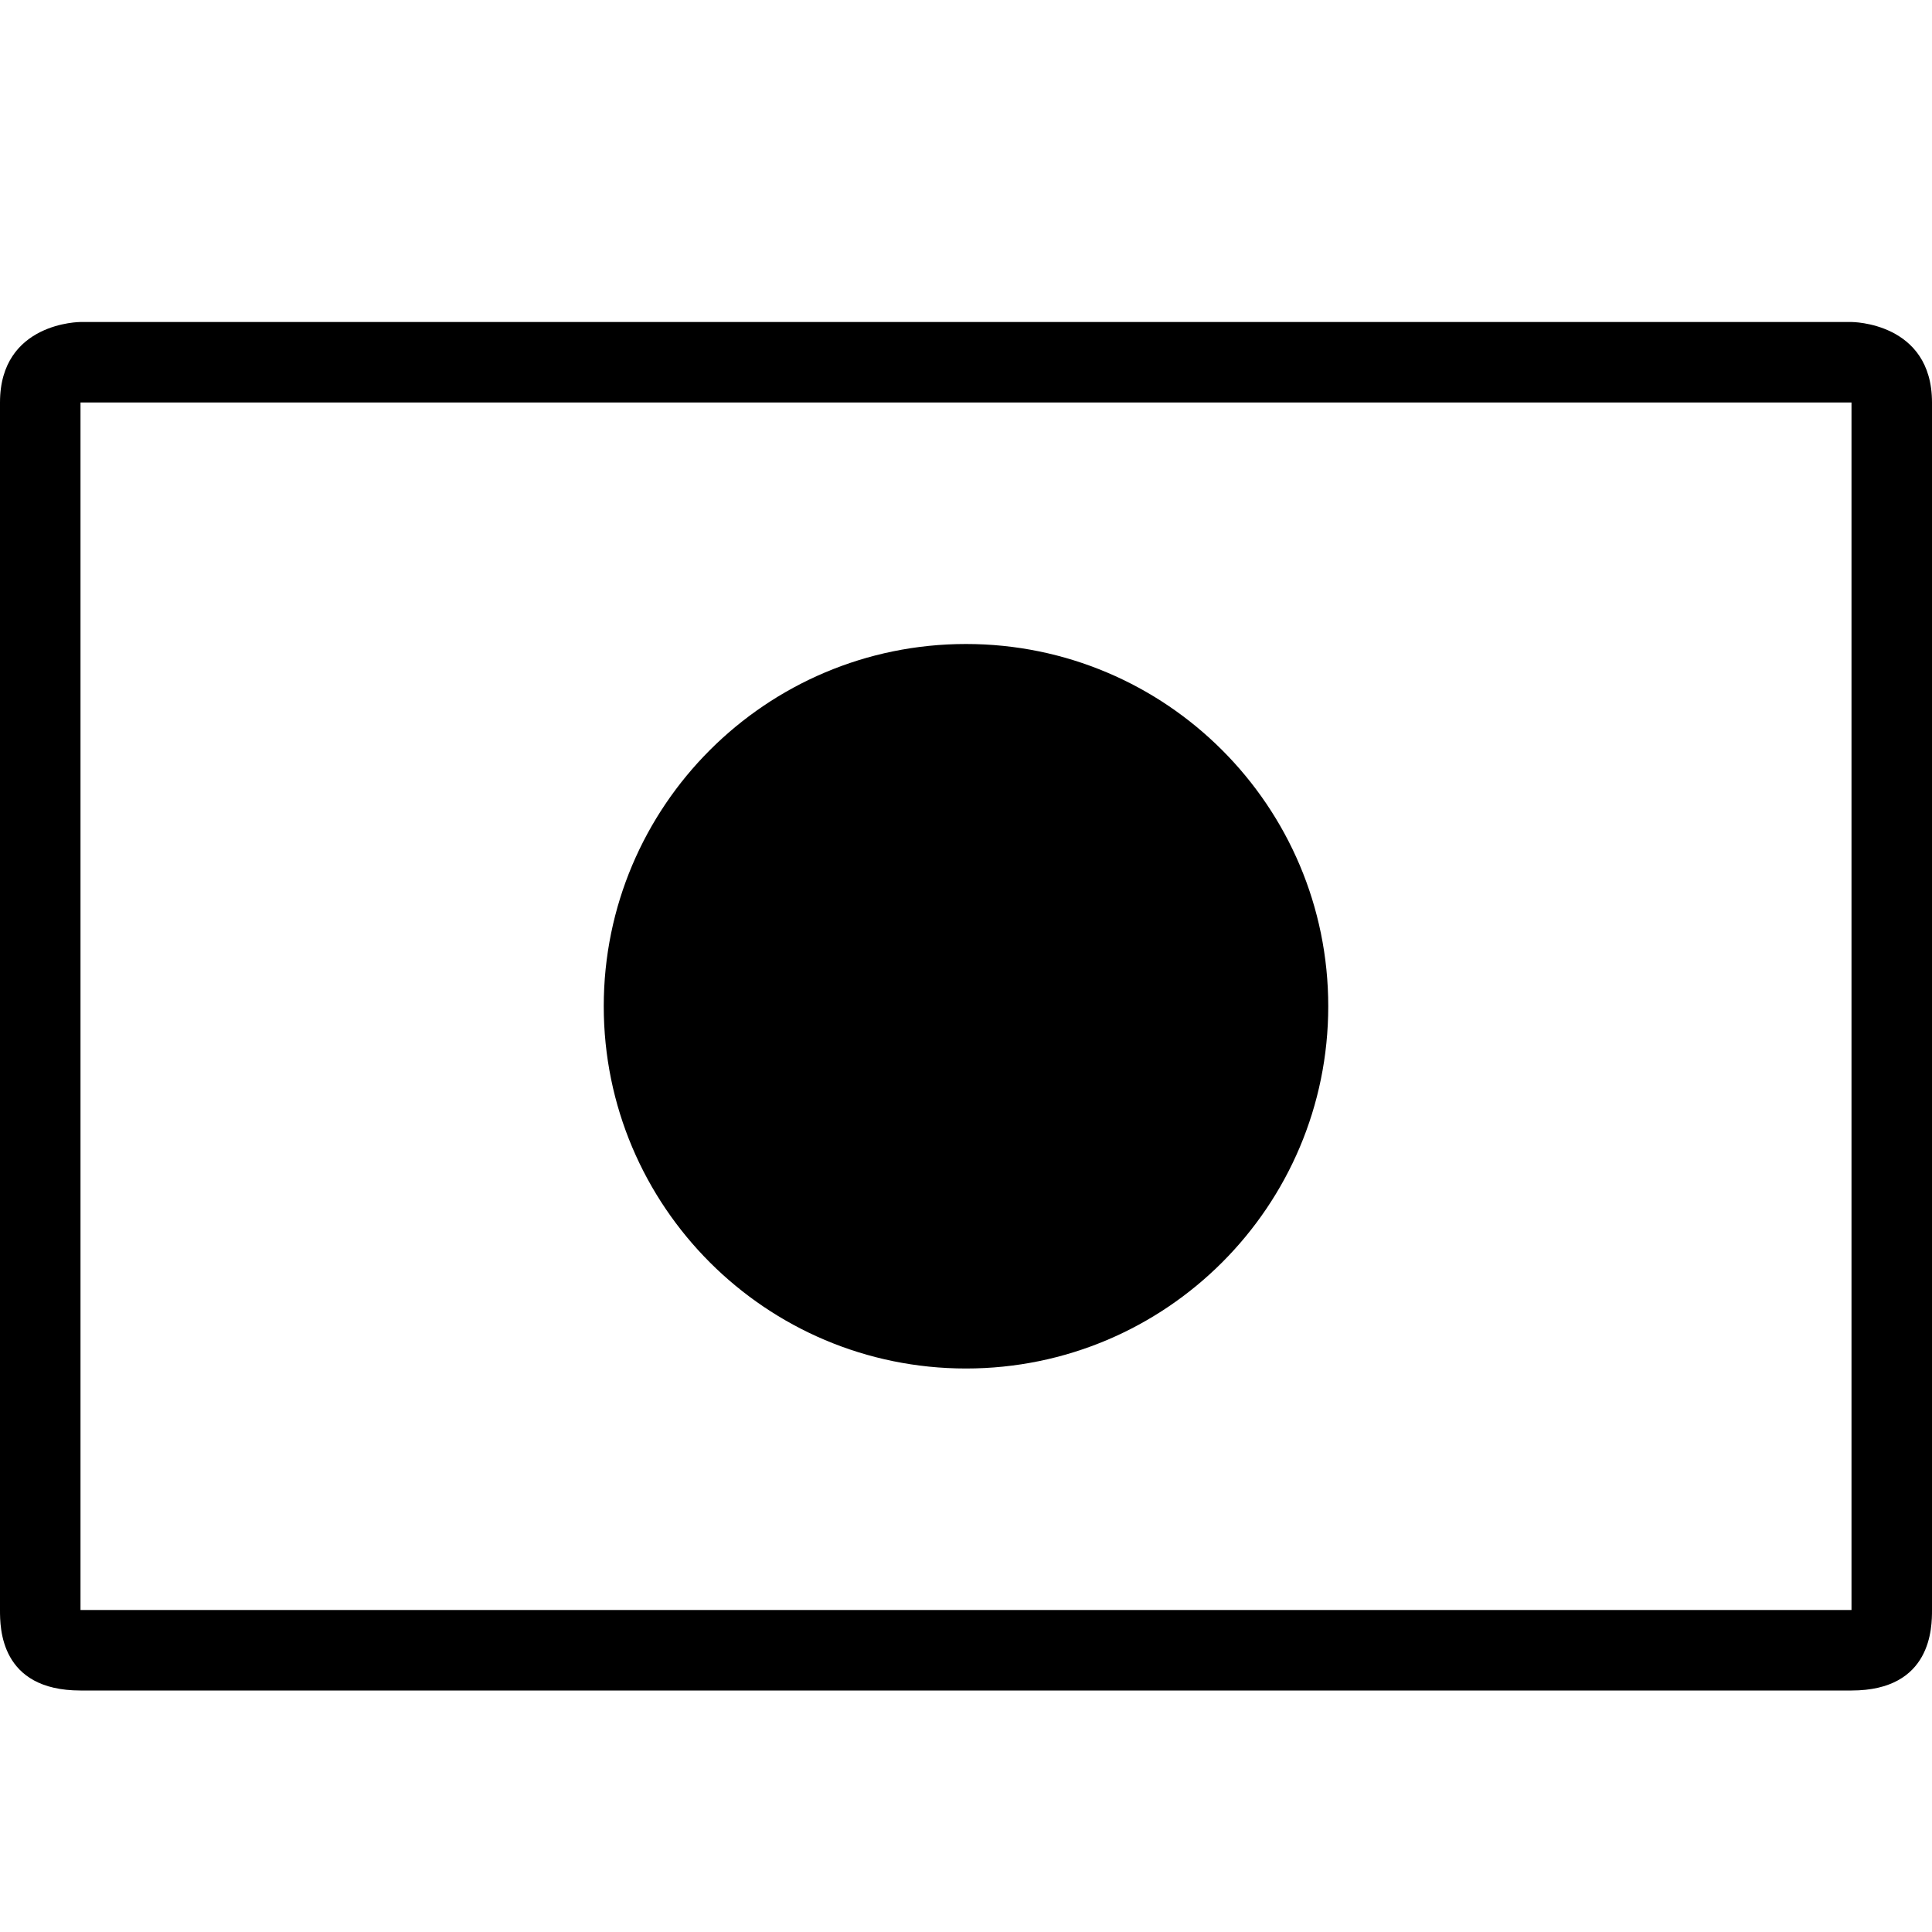
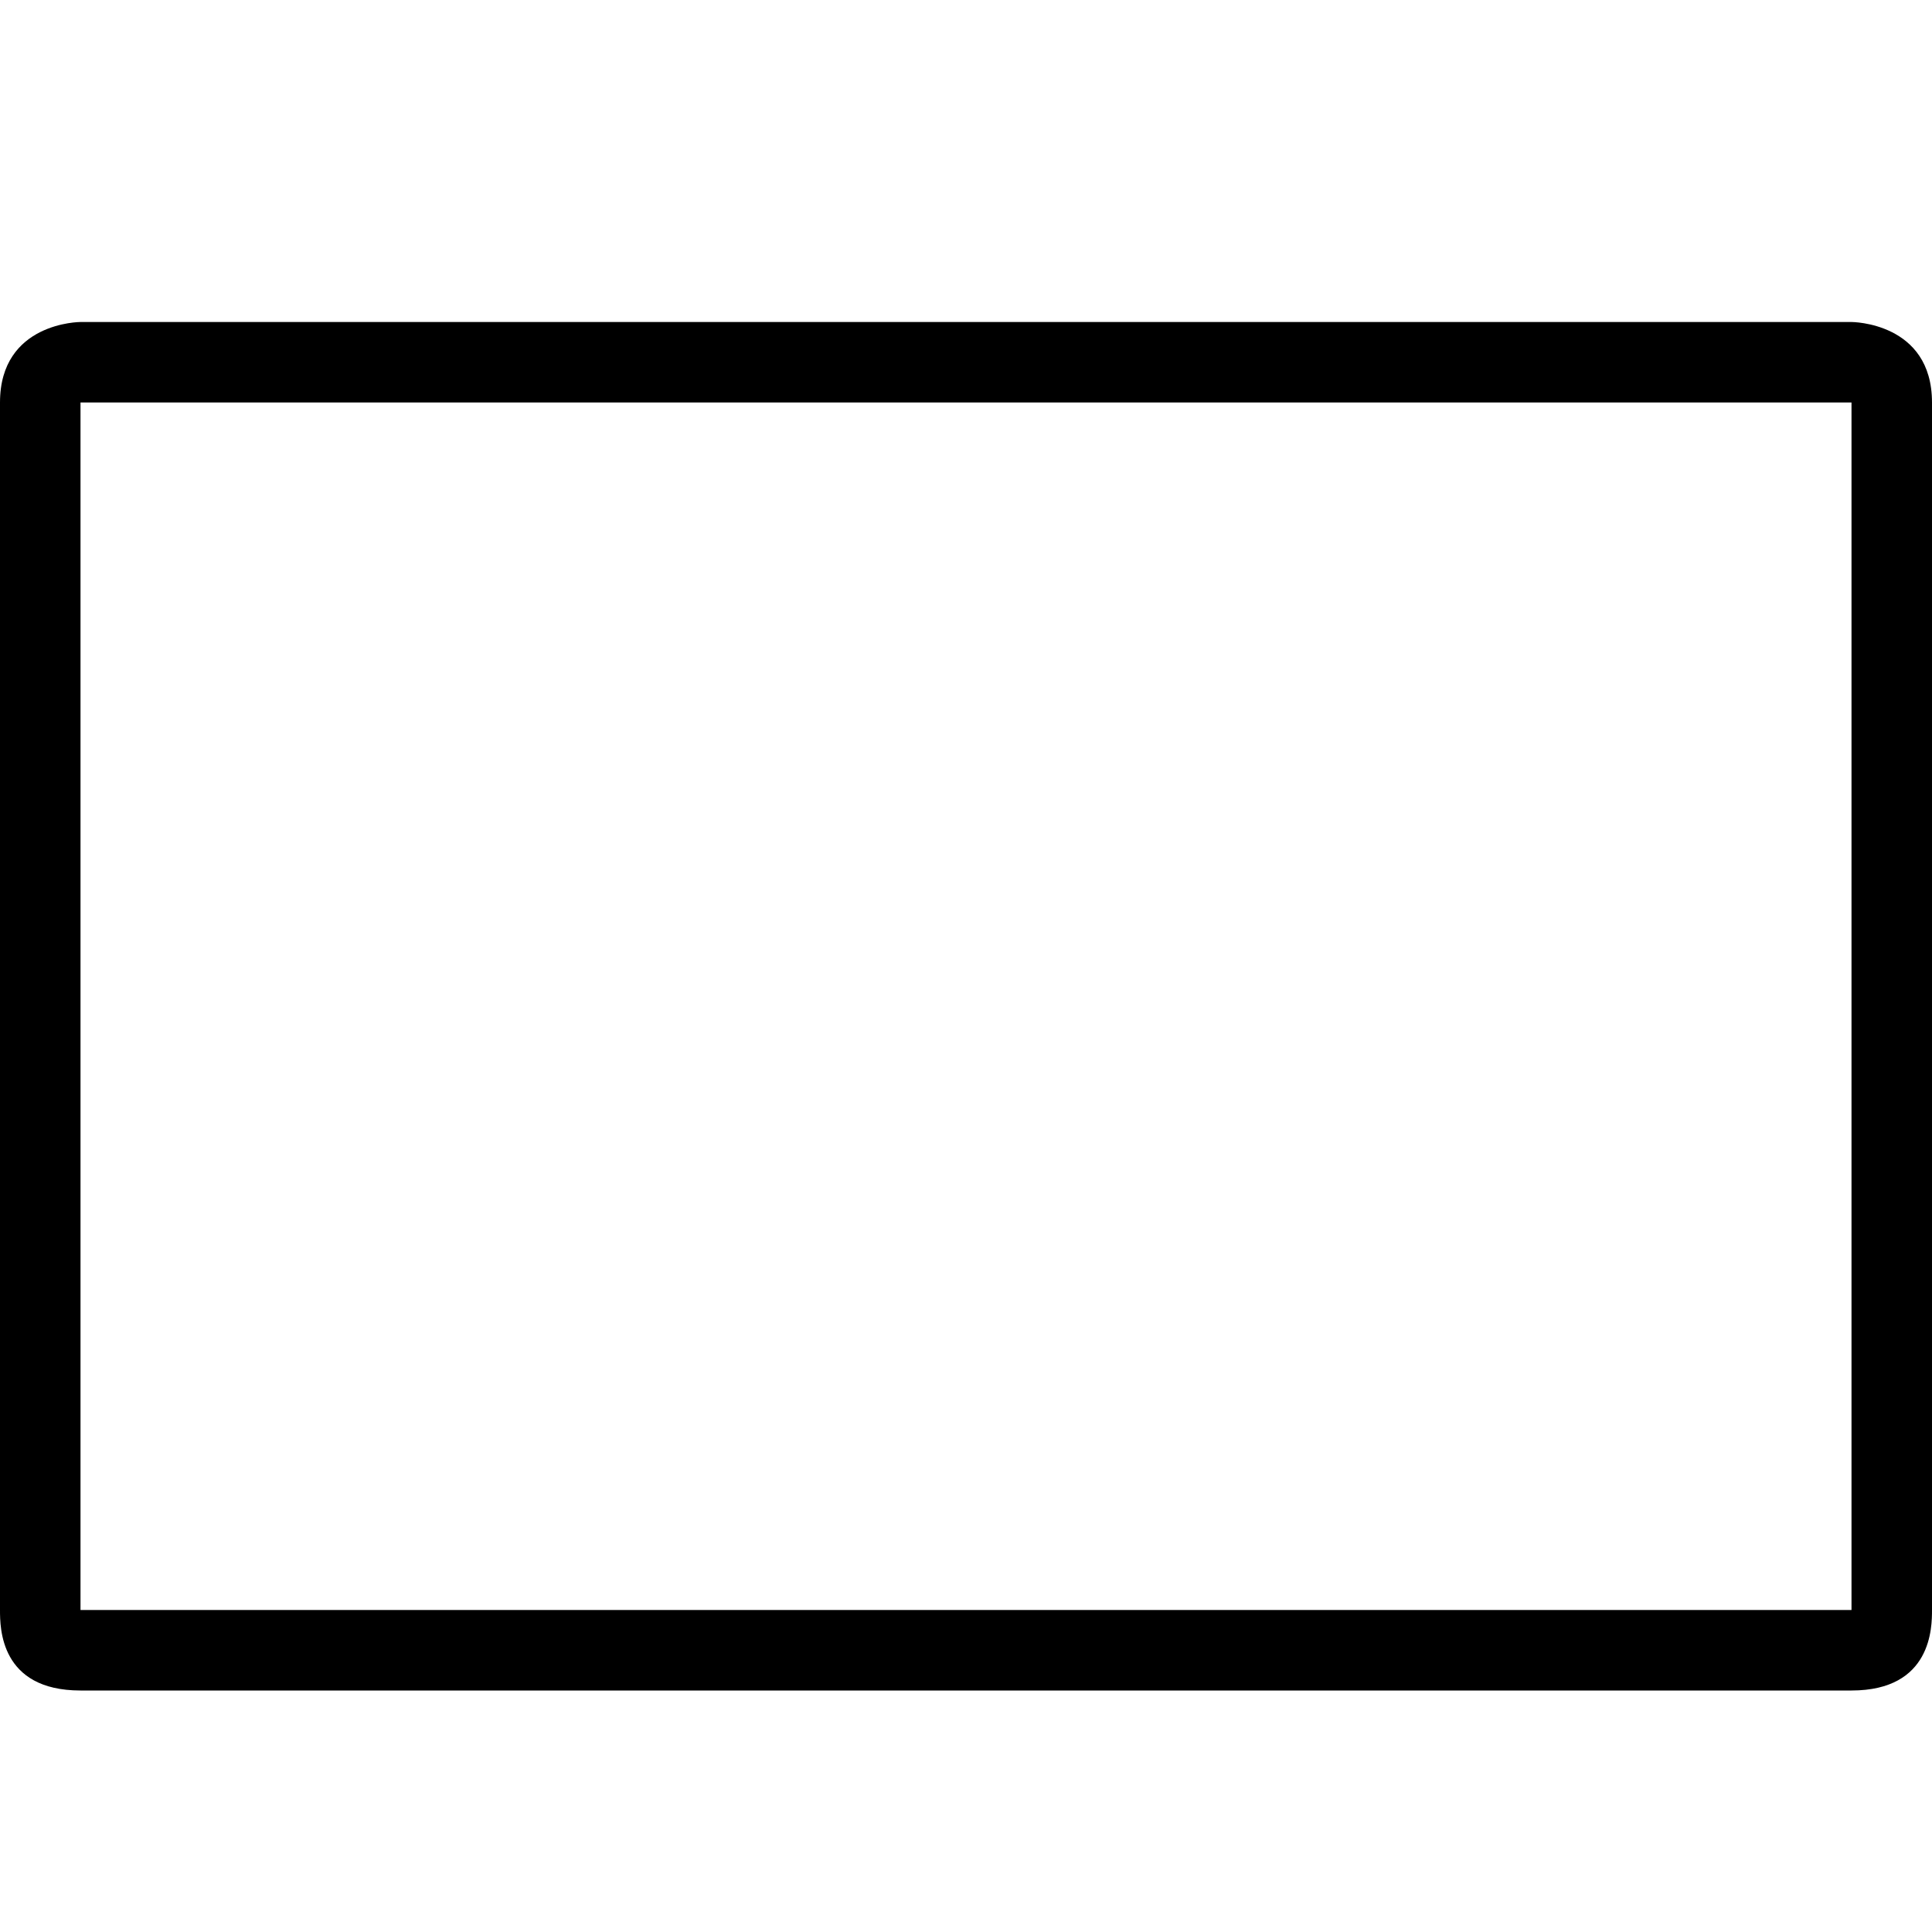
<svg xmlns="http://www.w3.org/2000/svg" fill="none" viewBox="0 0 24 24" height="24" width="24">
  <path fill="black" d="M23 4H1C1 4 0 4 0 5V20C0 20.22 0 21 1 21H23C24 21 24 20.21 24 20V5C24 4 23 4 23 4ZM23 20H1V5H23V20Z" />
-   <path fill="black" d="M12 17C14.485 17 16.5 14.985 16.5 12.5C16.5 10.015 14.485 8 12 8C9.515 8 7.5 10.015 7.5 12.5C7.5 14.985 9.515 17 12 17Z" />
</svg>